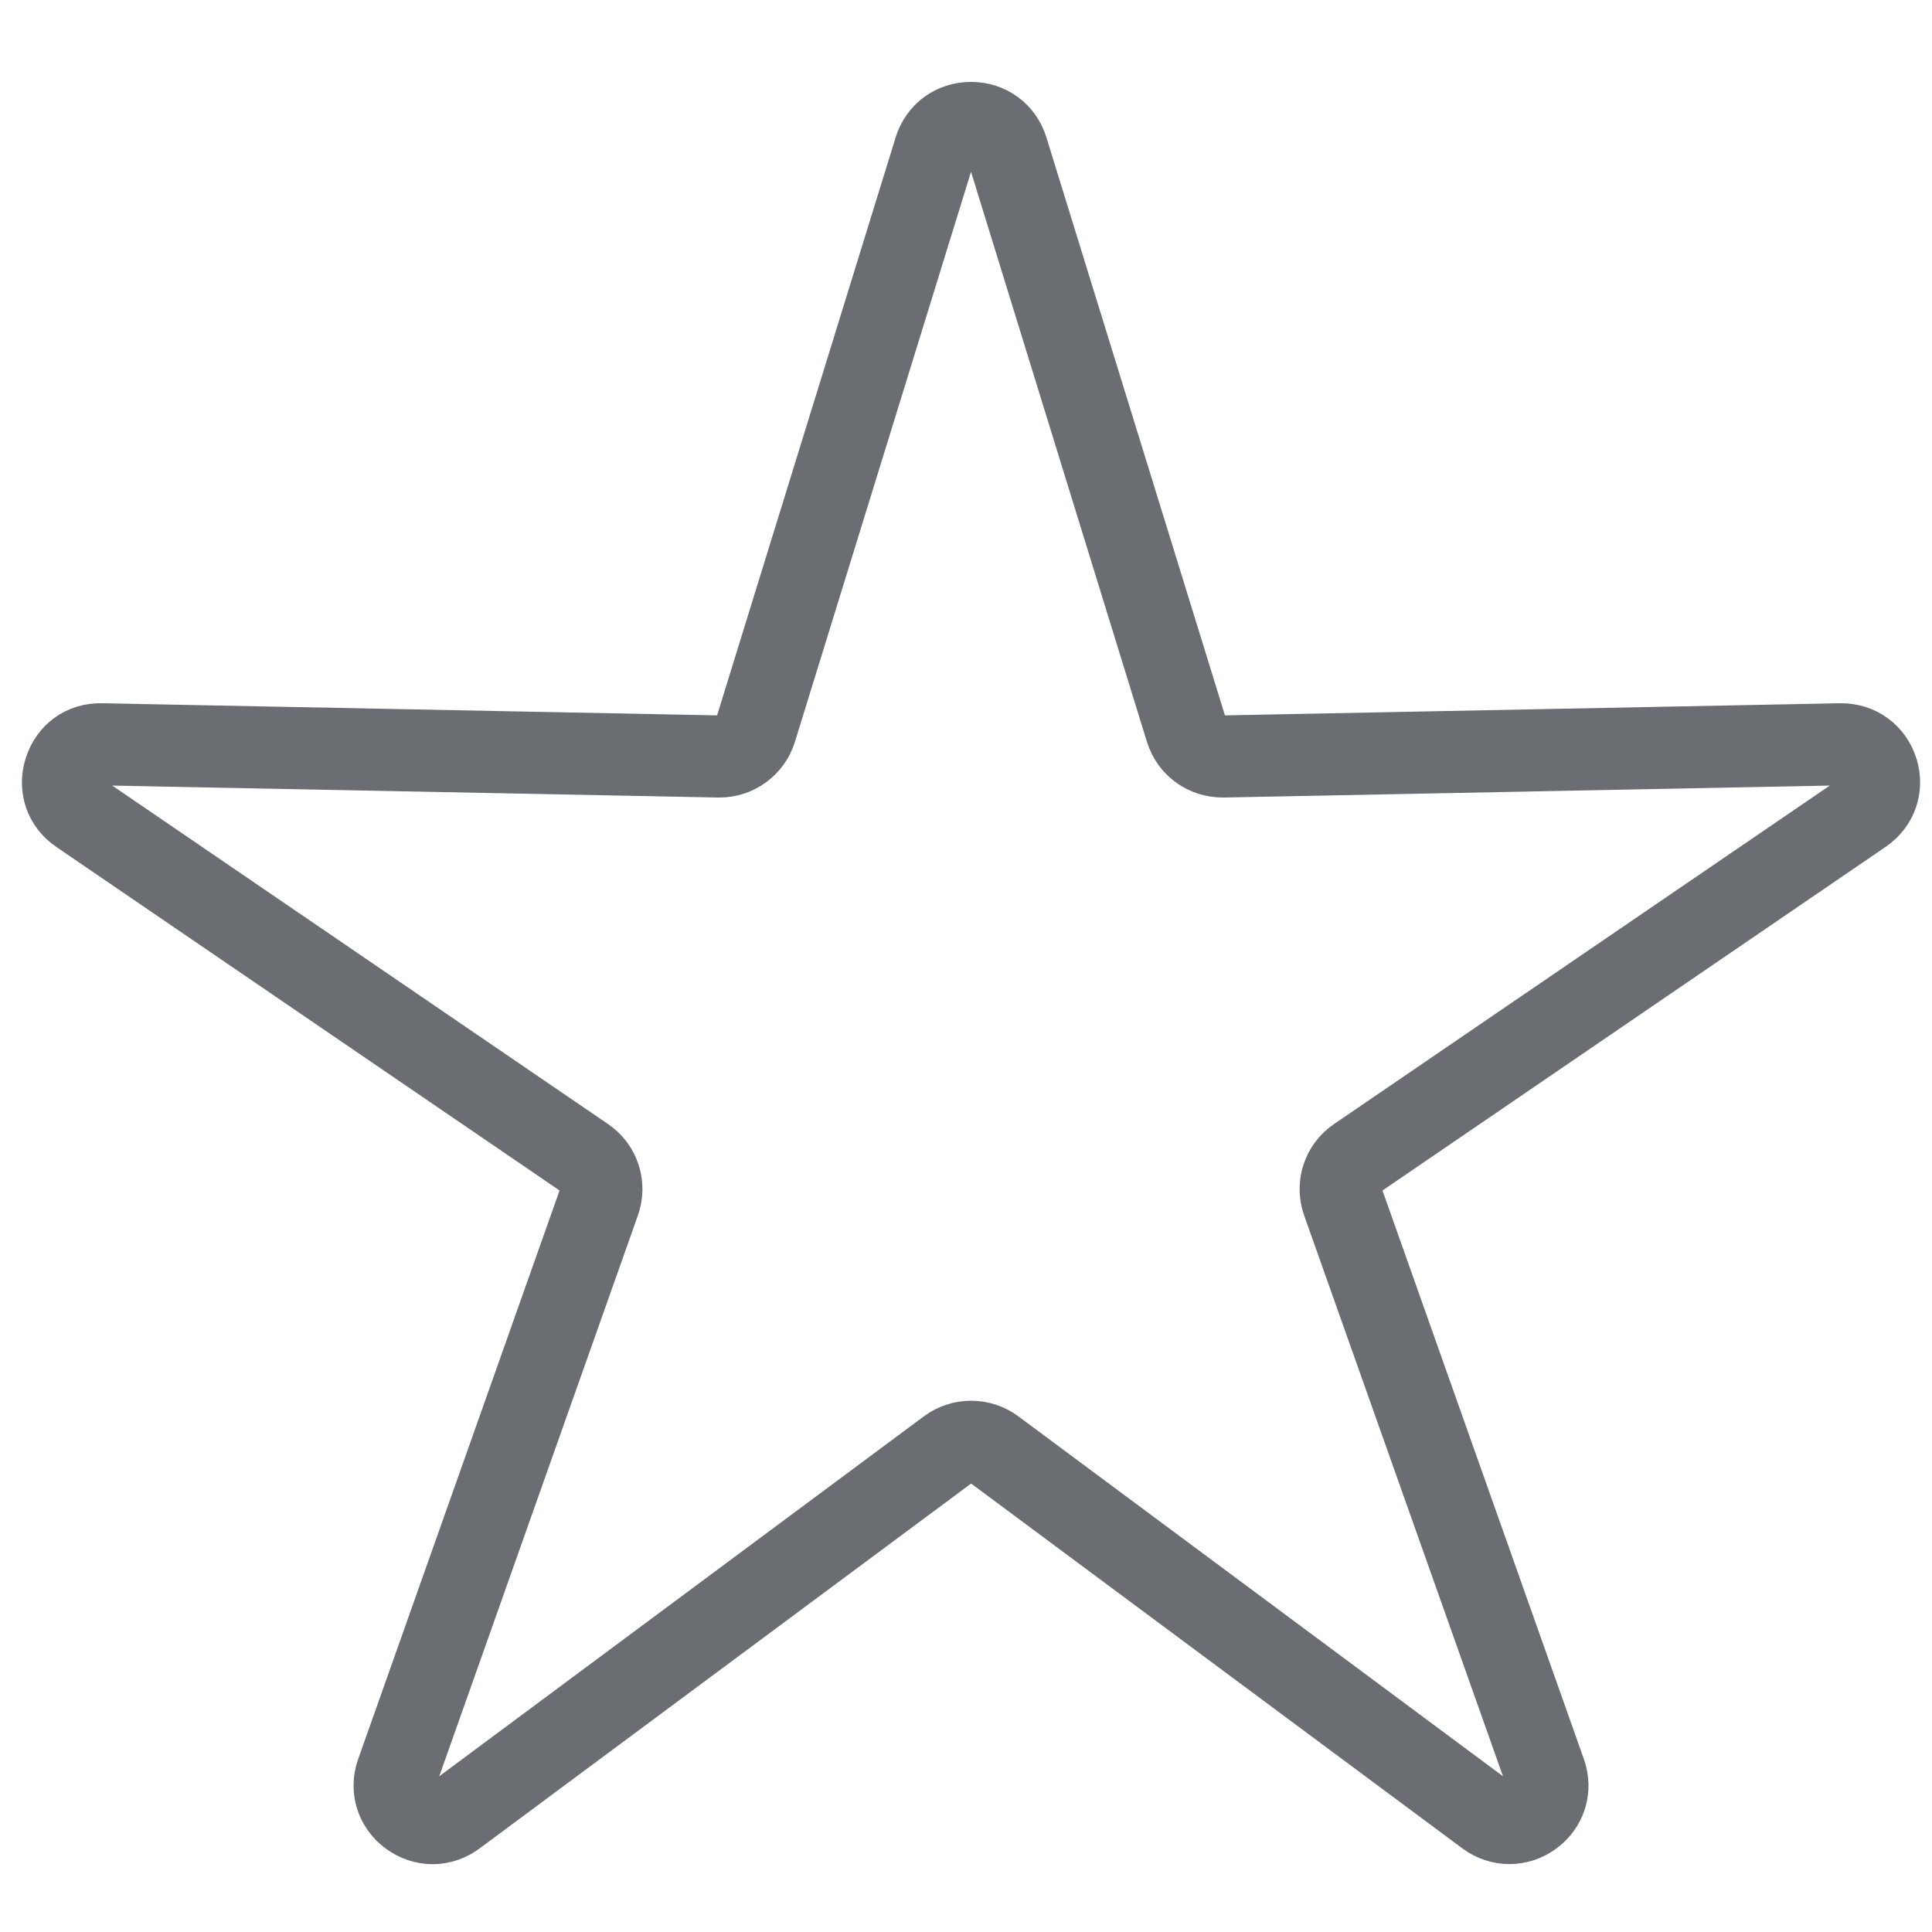
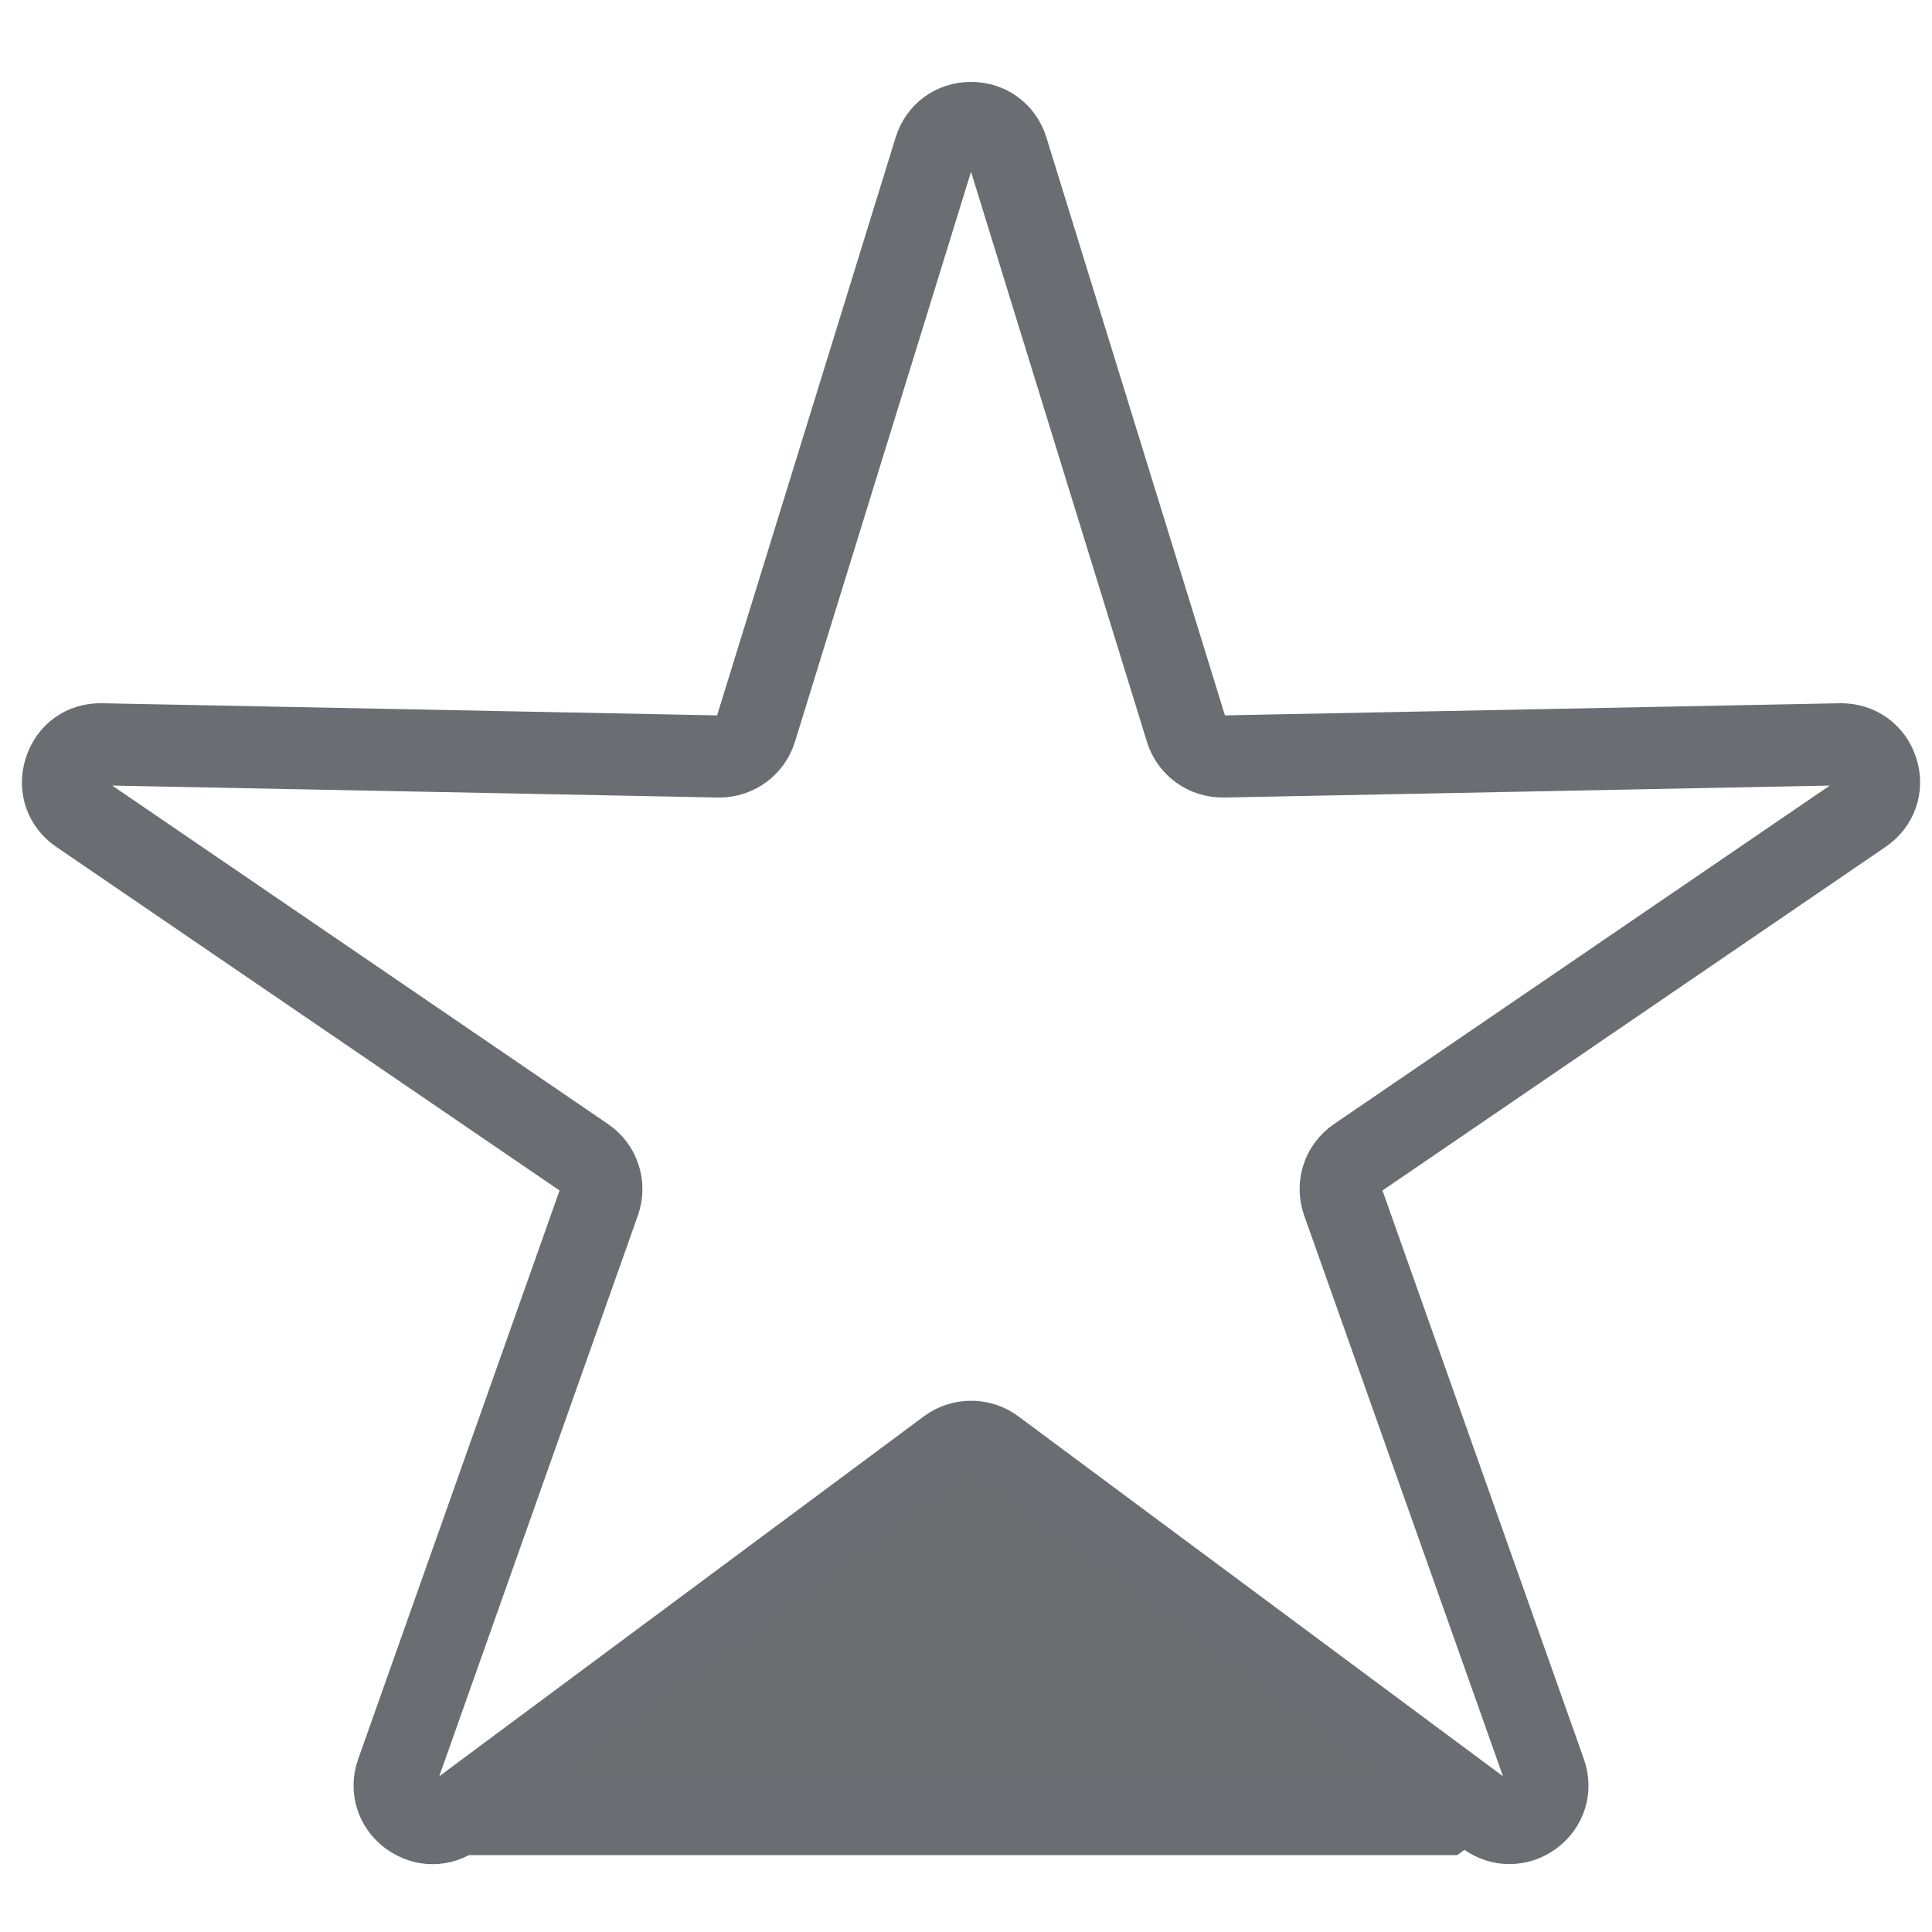
<svg xmlns="http://www.w3.org/2000/svg" version="1.1" x="0px" y="0px" viewBox="0 0 100 100" style="enable-background:new 0 0 100 100;" xml:space="preserve">
  <style type="text/css">
	.st0{fill:none;stroke:#6A6D71;stroke-width:4;stroke-miterlimit:10;}
	.st1{fill:none;stroke:#6B6D72;stroke-width:4;stroke-miterlimit:10;}
	.st2{fill:none;stroke:#6B6D71;stroke-width:4;stroke-miterlimit:10;}
	.st3{fill:none;stroke:#6B6D71;stroke-width:4;stroke-linecap:round;stroke-linejoin:round;stroke-miterlimit:10;}
	.st4{fill:#6B6D71;stroke:#6A6D71;stroke-width:3.5;stroke-miterlimit:10;}
	.st5{fill:none;stroke:#6A6D71;stroke-width:3.5;stroke-miterlimit:10;}
	.st6{fill:none;stroke:#6A6D71;stroke-width:3.5;stroke-linecap:round;stroke-linejoin:round;stroke-miterlimit:10;}
	.st7{fill:#6B6D71;stroke:#6B6D71;stroke-miterlimit:10;}
	.st8{fill:#6B6D71;stroke:#6B6D71;stroke-linecap:round;stroke-linejoin:round;stroke-miterlimit:10;}
	.st9{fill:none;stroke:#6B6D71;stroke-width:2;stroke-linecap:round;stroke-linejoin:round;stroke-miterlimit:10;}
	.st10{fill:none;stroke:#6B6D71;stroke-width:2;stroke-miterlimit:10;}
	.st11{fill:#6B6D71;stroke:#FFFFFF;stroke-width:0.5;stroke-miterlimit:10;}
	.st12{fill:#6B6D71;}
	.st13{fill:#6B6D71;stroke:#FFFFFF;stroke-miterlimit:10;}
	.st14{display:none;}
	.st15{display:inline;}
	.st16{fill:#FFFFFF;}
</style>
  <g id="Ebene_1">
-     <path class="st4" d="M22.39,94.74c-0.48,0-0.97-0.16-1.39-0.47c-0.84-0.62-1.16-1.66-0.81-2.64l10.47-29.56   c0.24-0.67-0.01-1.42-0.6-1.82L3.9,42.39C3.03,41.8,2.68,40.77,3,39.77c0.32-1,1.17-1.65,2.27-1.62l31.94,0.63   c0.71,0.04,1.34-0.44,1.54-1.11l9.28-30.04c0.31-1,1.18-1.64,2.23-1.64c0,0,0,0,0,0c1.05,0,1.92,0.64,2.23,1.64l0,0l9.28,30.04   c0.21,0.67,0.87,1.16,1.54,1.11l31.94-0.63c0.02,0,0.03,0,0.05,0c1.04,0,1.9,0.63,2.22,1.62c0.32,1-0.04,2.03-0.91,2.62   L70.46,60.25c-0.59,0.4-0.83,1.15-0.6,1.82l10.47,29.56c0.35,0.98,0.03,2.02-0.81,2.64c-0.85,0.62-1.94,0.62-2.78,0L51.21,75.31   c-0.56-0.41-1.34-0.41-1.89,0L23.78,94.27C23.36,94.58,22.87,94.74,22.39,94.74z M5.22,38.9c-0.85,0-1.34,0.59-1.5,1.1   c-0.17,0.54-0.1,1.29,0.61,1.77l26.16,17.86c0.87,0.59,1.23,1.7,0.88,2.69L20.9,91.88c-0.29,0.81,0.1,1.45,0.55,1.79   c0.44,0.32,1.19,0.51,1.89,0l25.53-18.96c0.82-0.61,1.97-0.61,2.79,0l25.53,18.96c0.7,0.52,1.45,0.32,1.89,0   c0.45-0.33,0.84-0.98,0.55-1.79L69.15,62.32c-0.35-0.99,0.01-2.1,0.88-2.69l26.16-17.86c0.71-0.49,0.78-1.24,0.61-1.77   c-0.16-0.51-0.65-1.1-1.5-1.1c-0.01,0-0.02,0-0.04,0l-31.94,0.63c-1.06,0.01-1.97-0.65-2.28-1.64L51.77,7.85   c-0.25-0.82-0.95-1.11-1.51-1.11c-0.56,0-1.26,0.29-1.51,1.11l-9.28,30.04c-0.3,0.97-1.21,1.64-2.23,1.64c-0.01,0-0.03,0-0.05,0   L5.25,38.9C5.24,38.9,5.23,38.9,5.22,38.9z" />
+     <path class="st4" d="M22.39,94.74c-0.48,0-0.97-0.16-1.39-0.47c-0.84-0.62-1.16-1.66-0.81-2.64l10.47-29.56   c0.24-0.67-0.01-1.42-0.6-1.82L3.9,42.39C3.03,41.8,2.68,40.77,3,39.77c0.32-1,1.17-1.65,2.27-1.62l31.94,0.63   c0.71,0.04,1.34-0.44,1.54-1.11l9.28-30.04c0.31-1,1.18-1.64,2.23-1.64c0,0,0,0,0,0c1.05,0,1.92,0.64,2.23,1.64l0,0l9.28,30.04   c0.21,0.67,0.87,1.16,1.54,1.11l31.94-0.63c0.02,0,0.03,0,0.05,0c1.04,0,1.9,0.63,2.22,1.62c0.32,1-0.04,2.03-0.91,2.62   L70.46,60.25c-0.59,0.4-0.83,1.15-0.6,1.82l10.47,29.56c0.35,0.98,0.03,2.02-0.81,2.64c-0.85,0.62-1.94,0.62-2.78,0c-0.56-0.41-1.34-0.41-1.89,0L23.78,94.27C23.36,94.58,22.87,94.74,22.39,94.74z M5.22,38.9c-0.85,0-1.34,0.59-1.5,1.1   c-0.17,0.54-0.1,1.29,0.61,1.77l26.16,17.86c0.87,0.59,1.23,1.7,0.88,2.69L20.9,91.88c-0.29,0.81,0.1,1.45,0.55,1.79   c0.44,0.32,1.19,0.51,1.89,0l25.53-18.96c0.82-0.61,1.97-0.61,2.79,0l25.53,18.96c0.7,0.52,1.45,0.32,1.89,0   c0.45-0.33,0.84-0.98,0.55-1.79L69.15,62.32c-0.35-0.99,0.01-2.1,0.88-2.69l26.16-17.86c0.71-0.49,0.78-1.24,0.61-1.77   c-0.16-0.51-0.65-1.1-1.5-1.1c-0.01,0-0.02,0-0.04,0l-31.94,0.63c-1.06,0.01-1.97-0.65-2.28-1.64L51.77,7.85   c-0.25-0.82-0.95-1.11-1.51-1.11c-0.56,0-1.26,0.29-1.51,1.11l-9.28,30.04c-0.3,0.97-1.21,1.64-2.23,1.64c-0.01,0-0.03,0-0.05,0   L5.25,38.9C5.24,38.9,5.23,38.9,5.22,38.9z" />
  </g>
  <g id="Ebene_2" class="st14">
</g>
</svg>